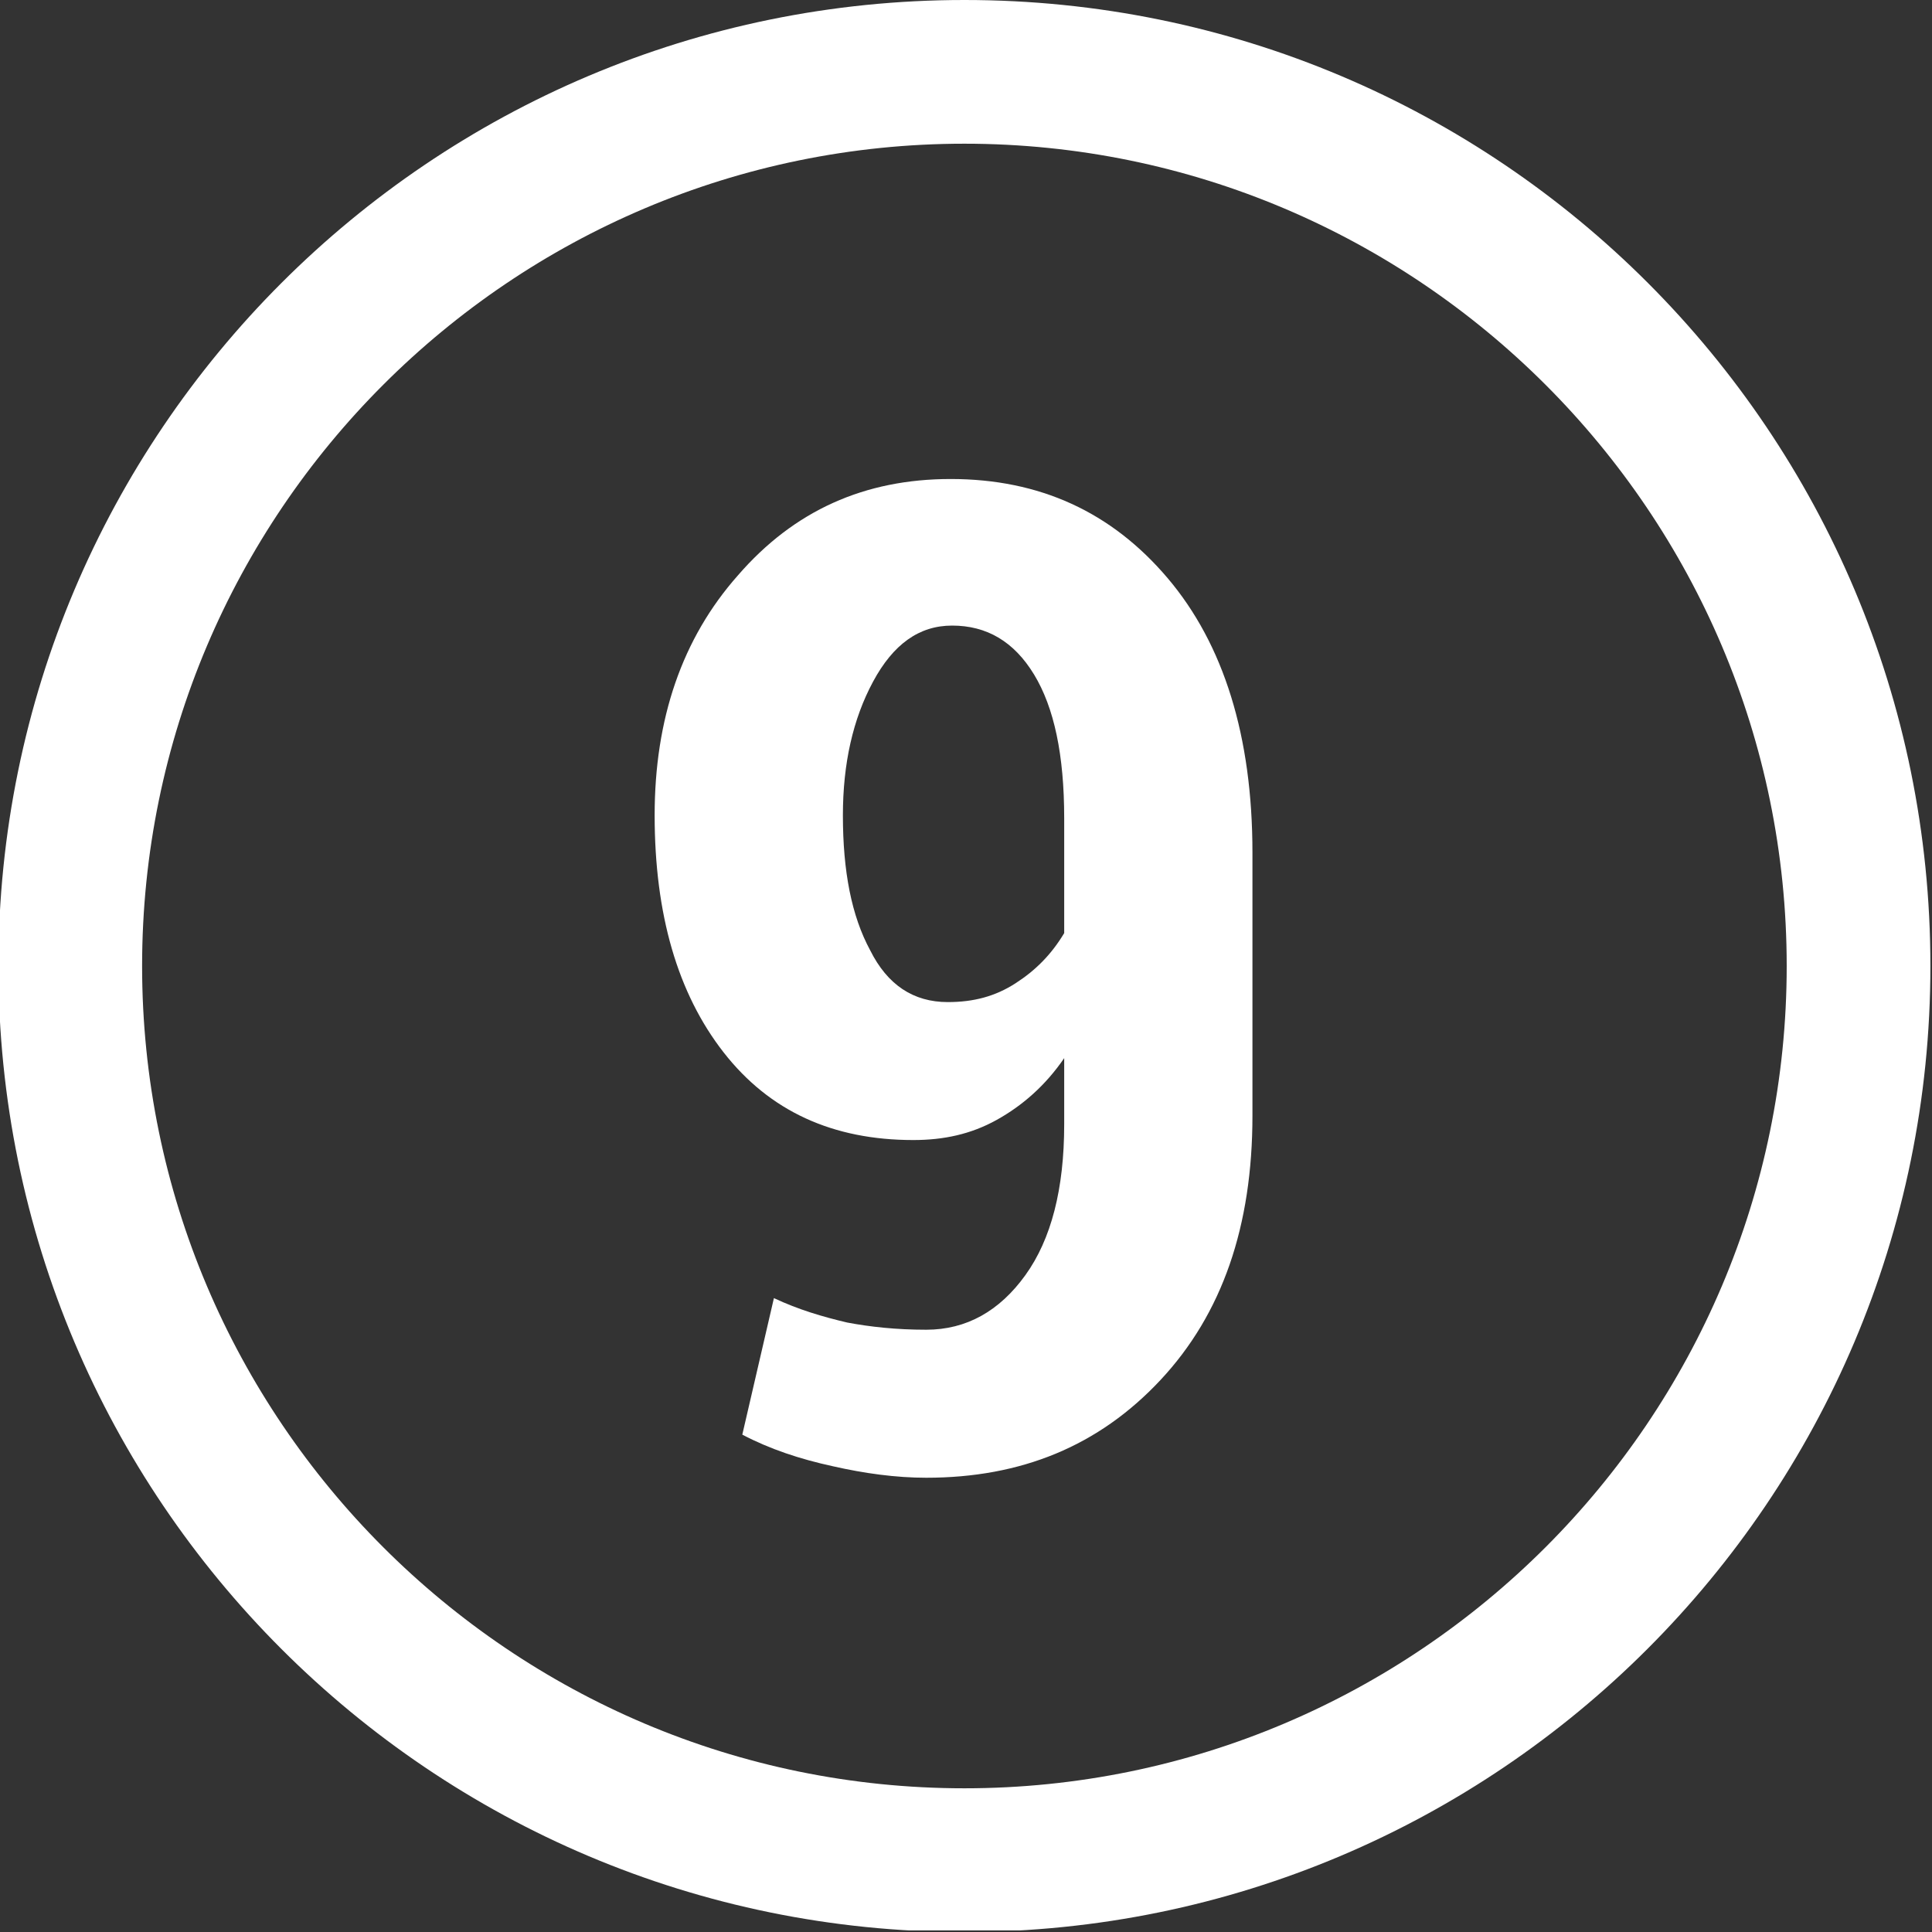
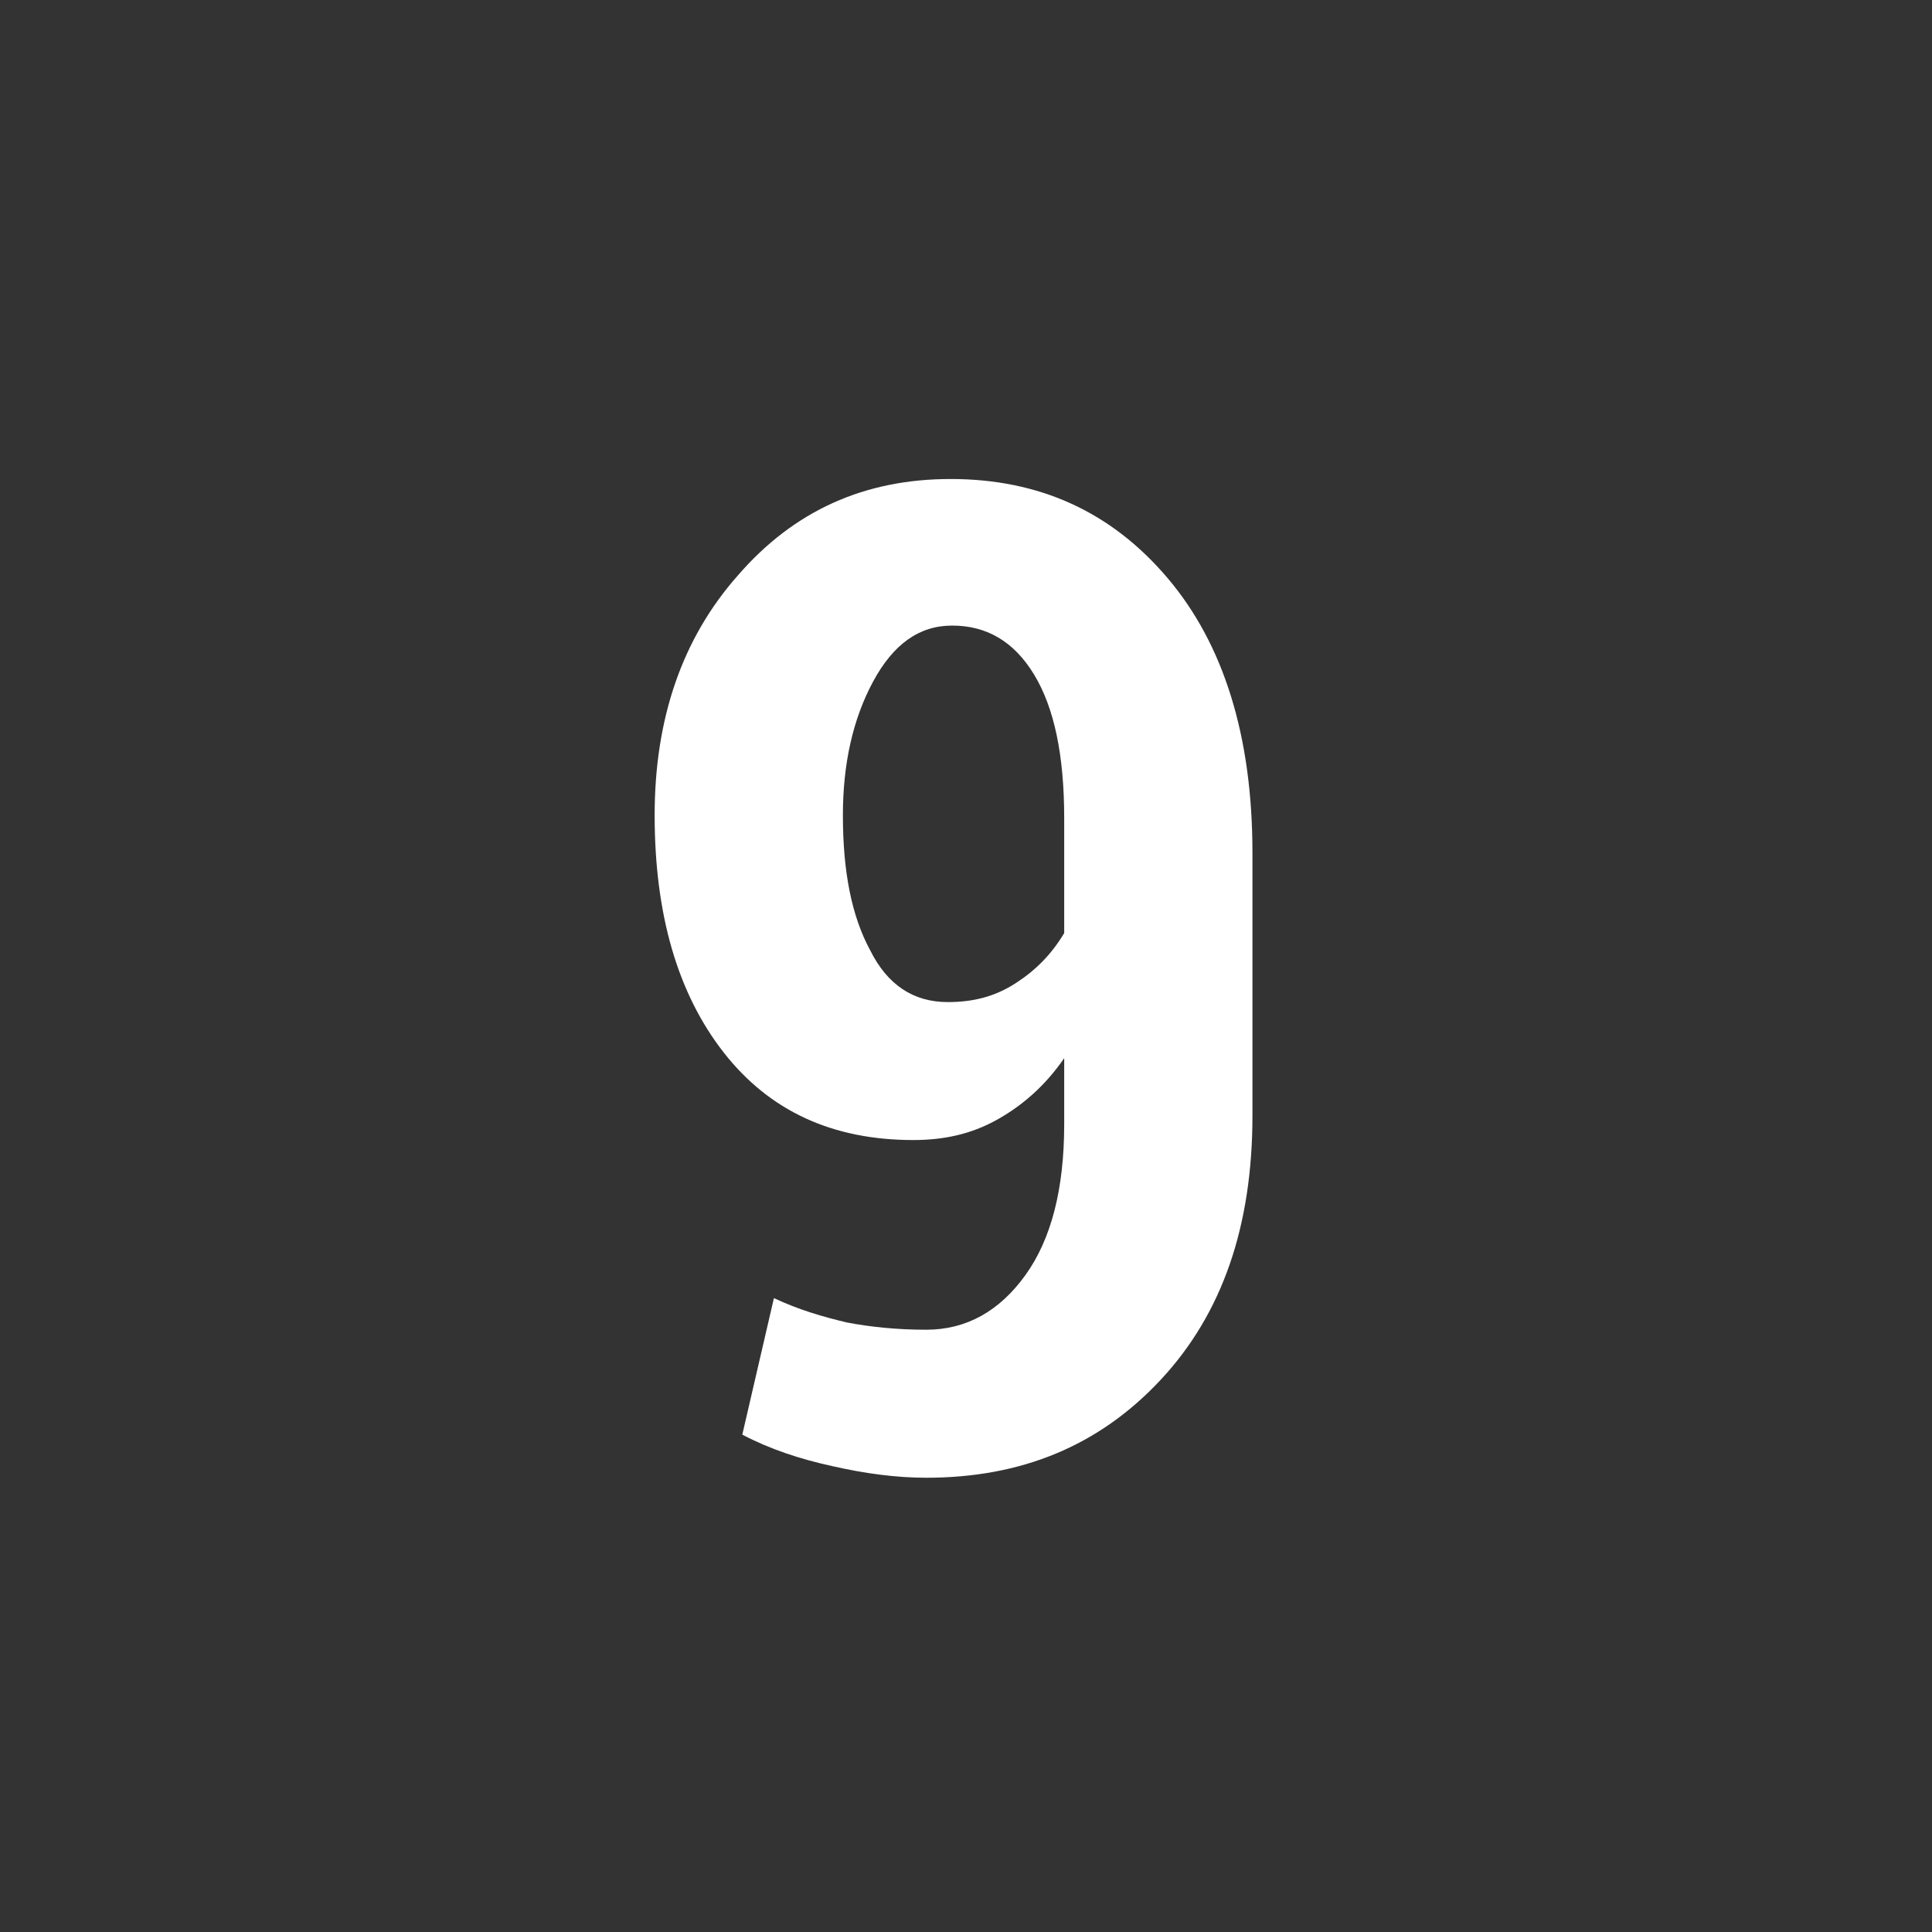
<svg xmlns="http://www.w3.org/2000/svg" width="121" height="121" viewBox="0 0 121 121" fill="none">
  <rect x="0" y="0" width="121" height="121" fill="#333333" stroke="none" />
  <g clip-path="url(#clip0_47_138)">
-     <path d="M60.4 9C88.8 9 111.9 32.1 111.9 60.5C111.9 88.9 88.8 112 60.4 112C32 112 8.9 88.9 8.9 60.5C8.9 32.1 32 9 60.4 9ZM60.4 0C27 0 -0.1 27.1 -0.1 60.5C-0.1 93.9 27 121 60.4 121C93.8 121 120.9 93.9 120.9 60.5C120.9 27.1 93.9 0 60.4 0Z" fill="white" />
    <path d="M58.01 83.28C60.53 83.28 62.6 82.11 64.22 79.86C65.84 77.61 66.65 74.46 66.65 70.41V66.27C65.48 67.98 64.04 69.24 62.42 70.14C60.8 71.04 59.09 71.4 57.2 71.4C52.16 71.4 48.2 69.6 45.32 65.91C42.44 62.22 41 57.27 41 51.06C41 45.03 42.71 39.99 46.22 36.03C49.73 31.98 54.14 30 59.54 30C65.12 30 69.62 32.07 73.13 36.21C76.64 40.35 78.44 46.11 78.44 53.4V69.87C78.44 76.8 76.55 82.29 72.68 86.43C68.81 90.57 63.95 92.55 58.01 92.55C56.12 92.55 54.14 92.28 52.16 91.83C50.09 91.38 48.2 90.75 46.49 89.85L48.47 81.3C50 82.02 51.53 82.47 53.06 82.83C54.5 83.1 56.12 83.28 58.01 83.28ZM59.36 62.76C60.98 62.76 62.33 62.4 63.59 61.59C64.85 60.78 65.84 59.79 66.65 58.44V51.24C66.65 47.28 66.02 44.31 64.76 42.24C63.5 40.17 61.79 39.18 59.63 39.18C57.56 39.18 55.94 40.35 54.68 42.69C53.42 45.03 52.79 47.82 52.79 51.06C52.79 54.57 53.33 57.36 54.5 59.52C55.58 61.68 57.2 62.76 59.36 62.76Z" fill="white" />
  </g>
  <defs>
    <clipPath id="clip0_47_138">
      <rect width="120.9" height="120.9" fill="white" />
    </clipPath>
  </defs>
</svg>